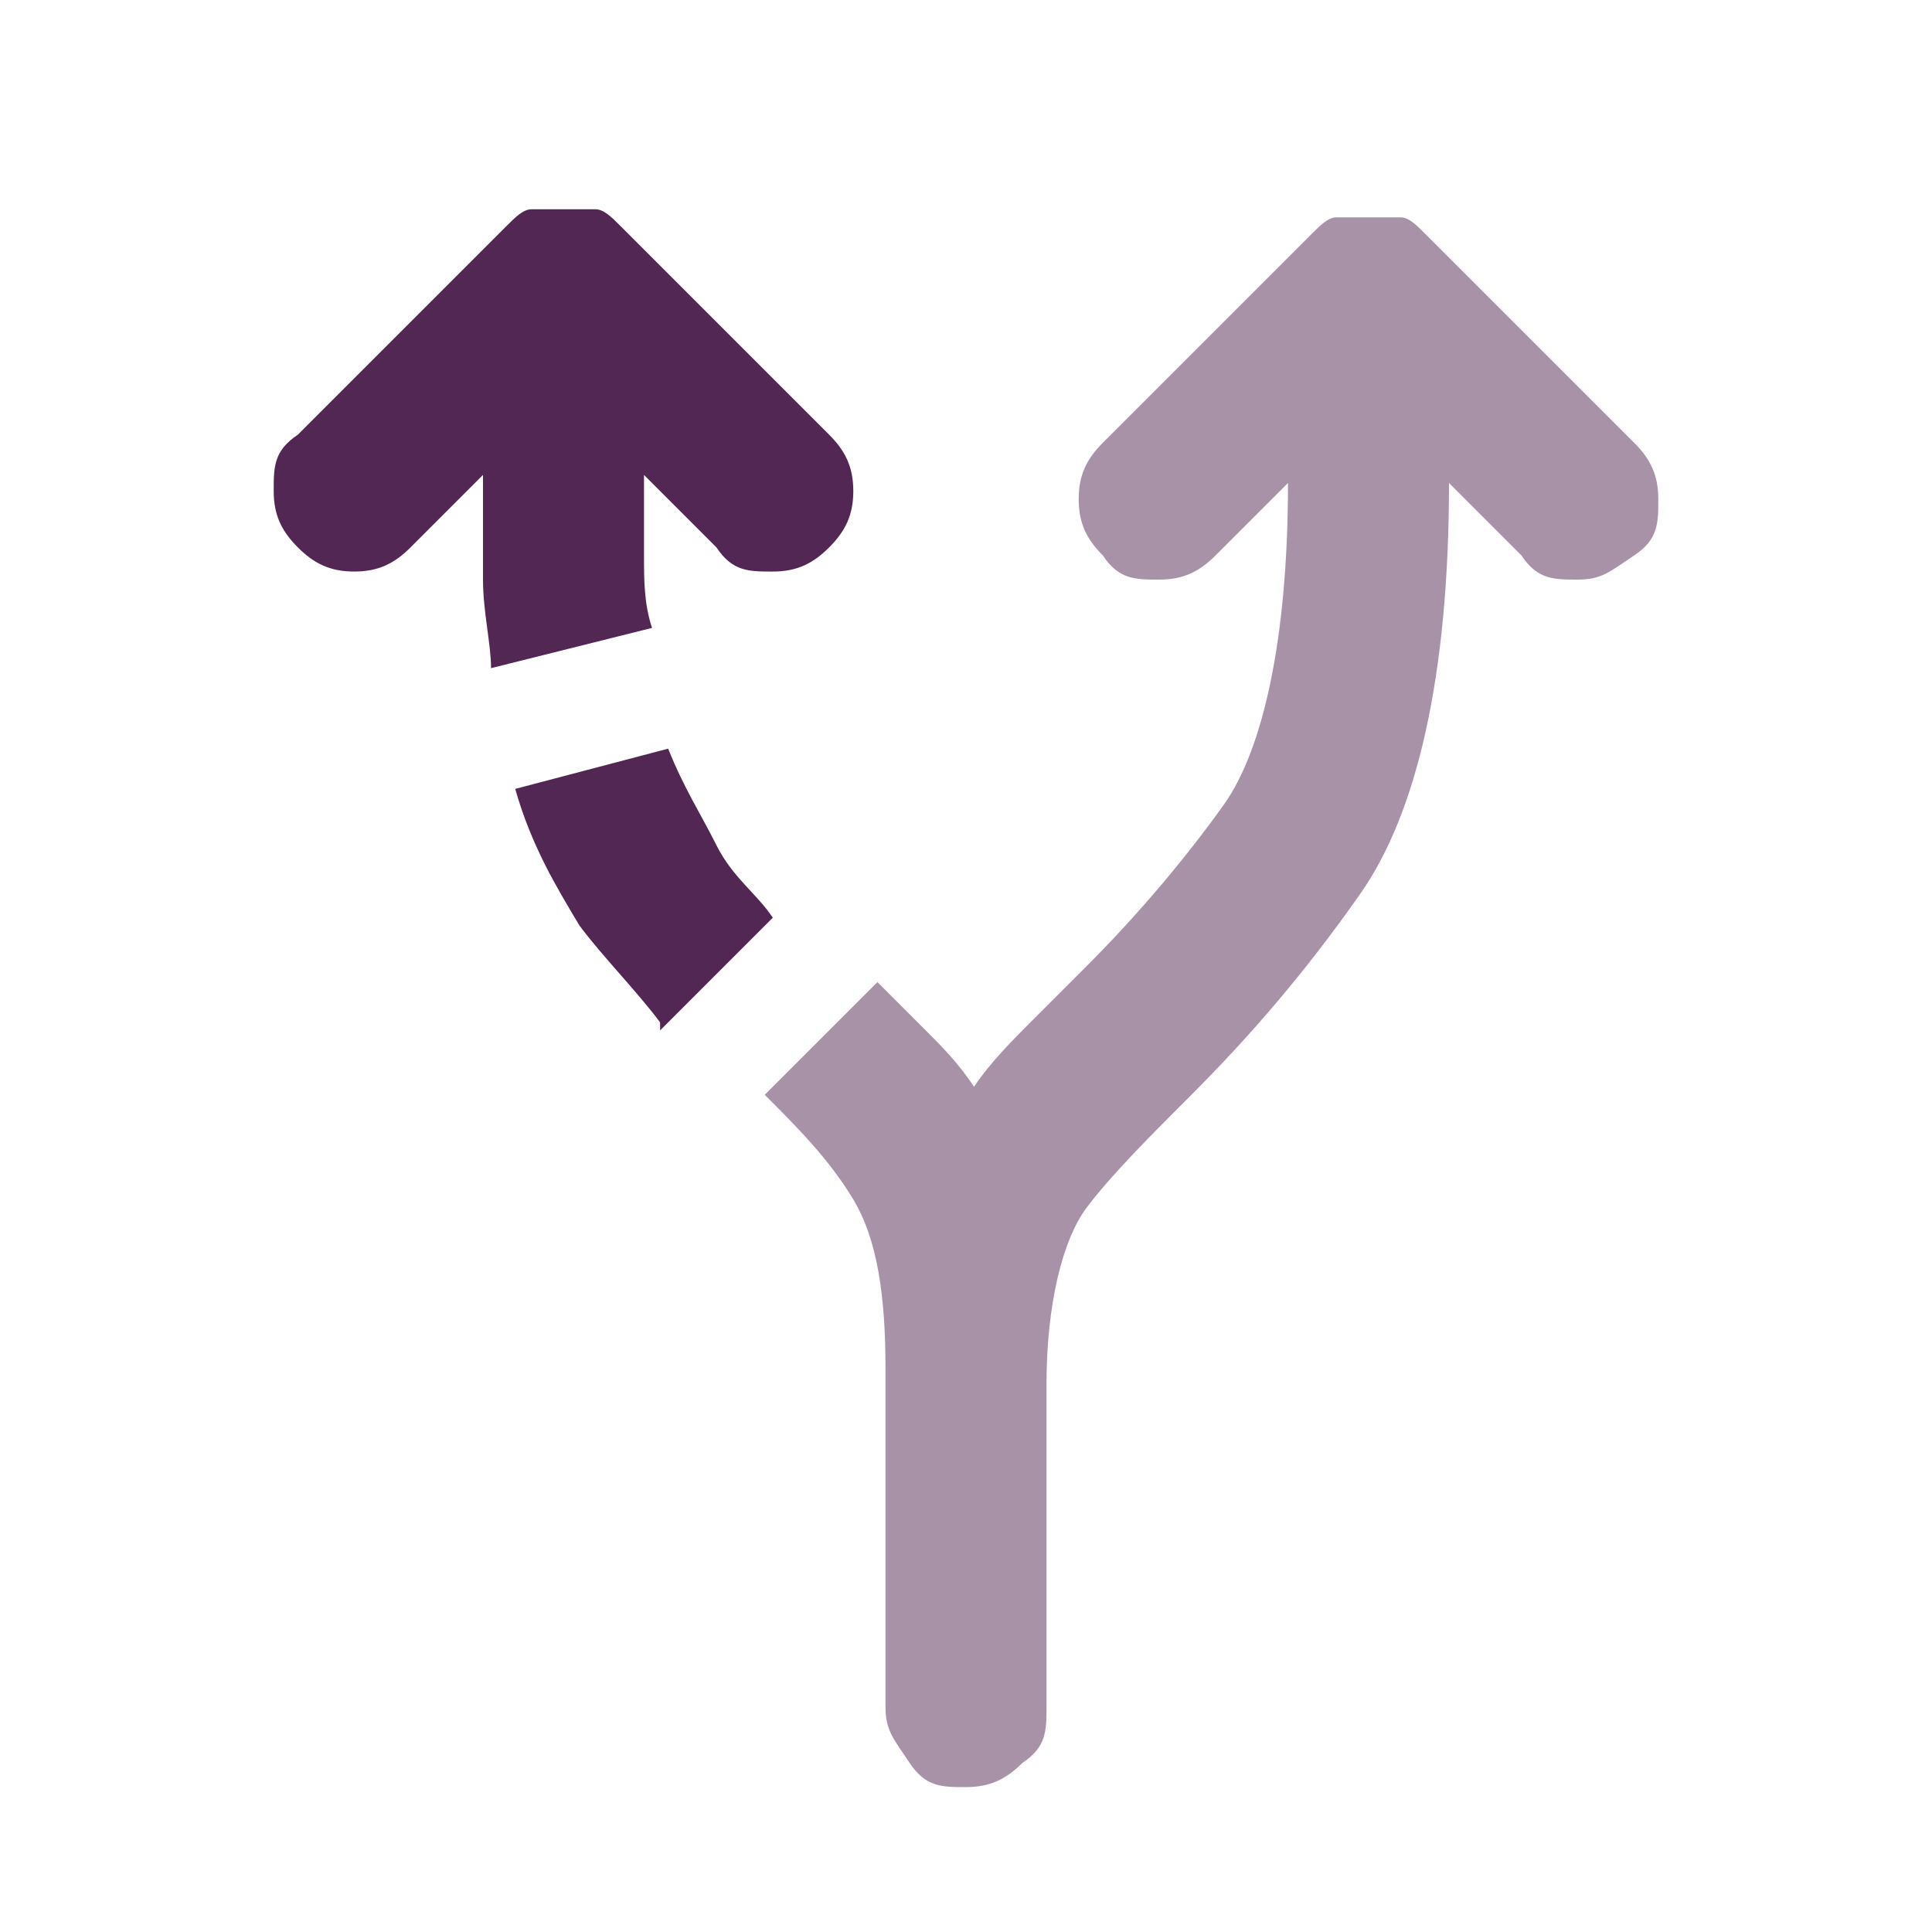
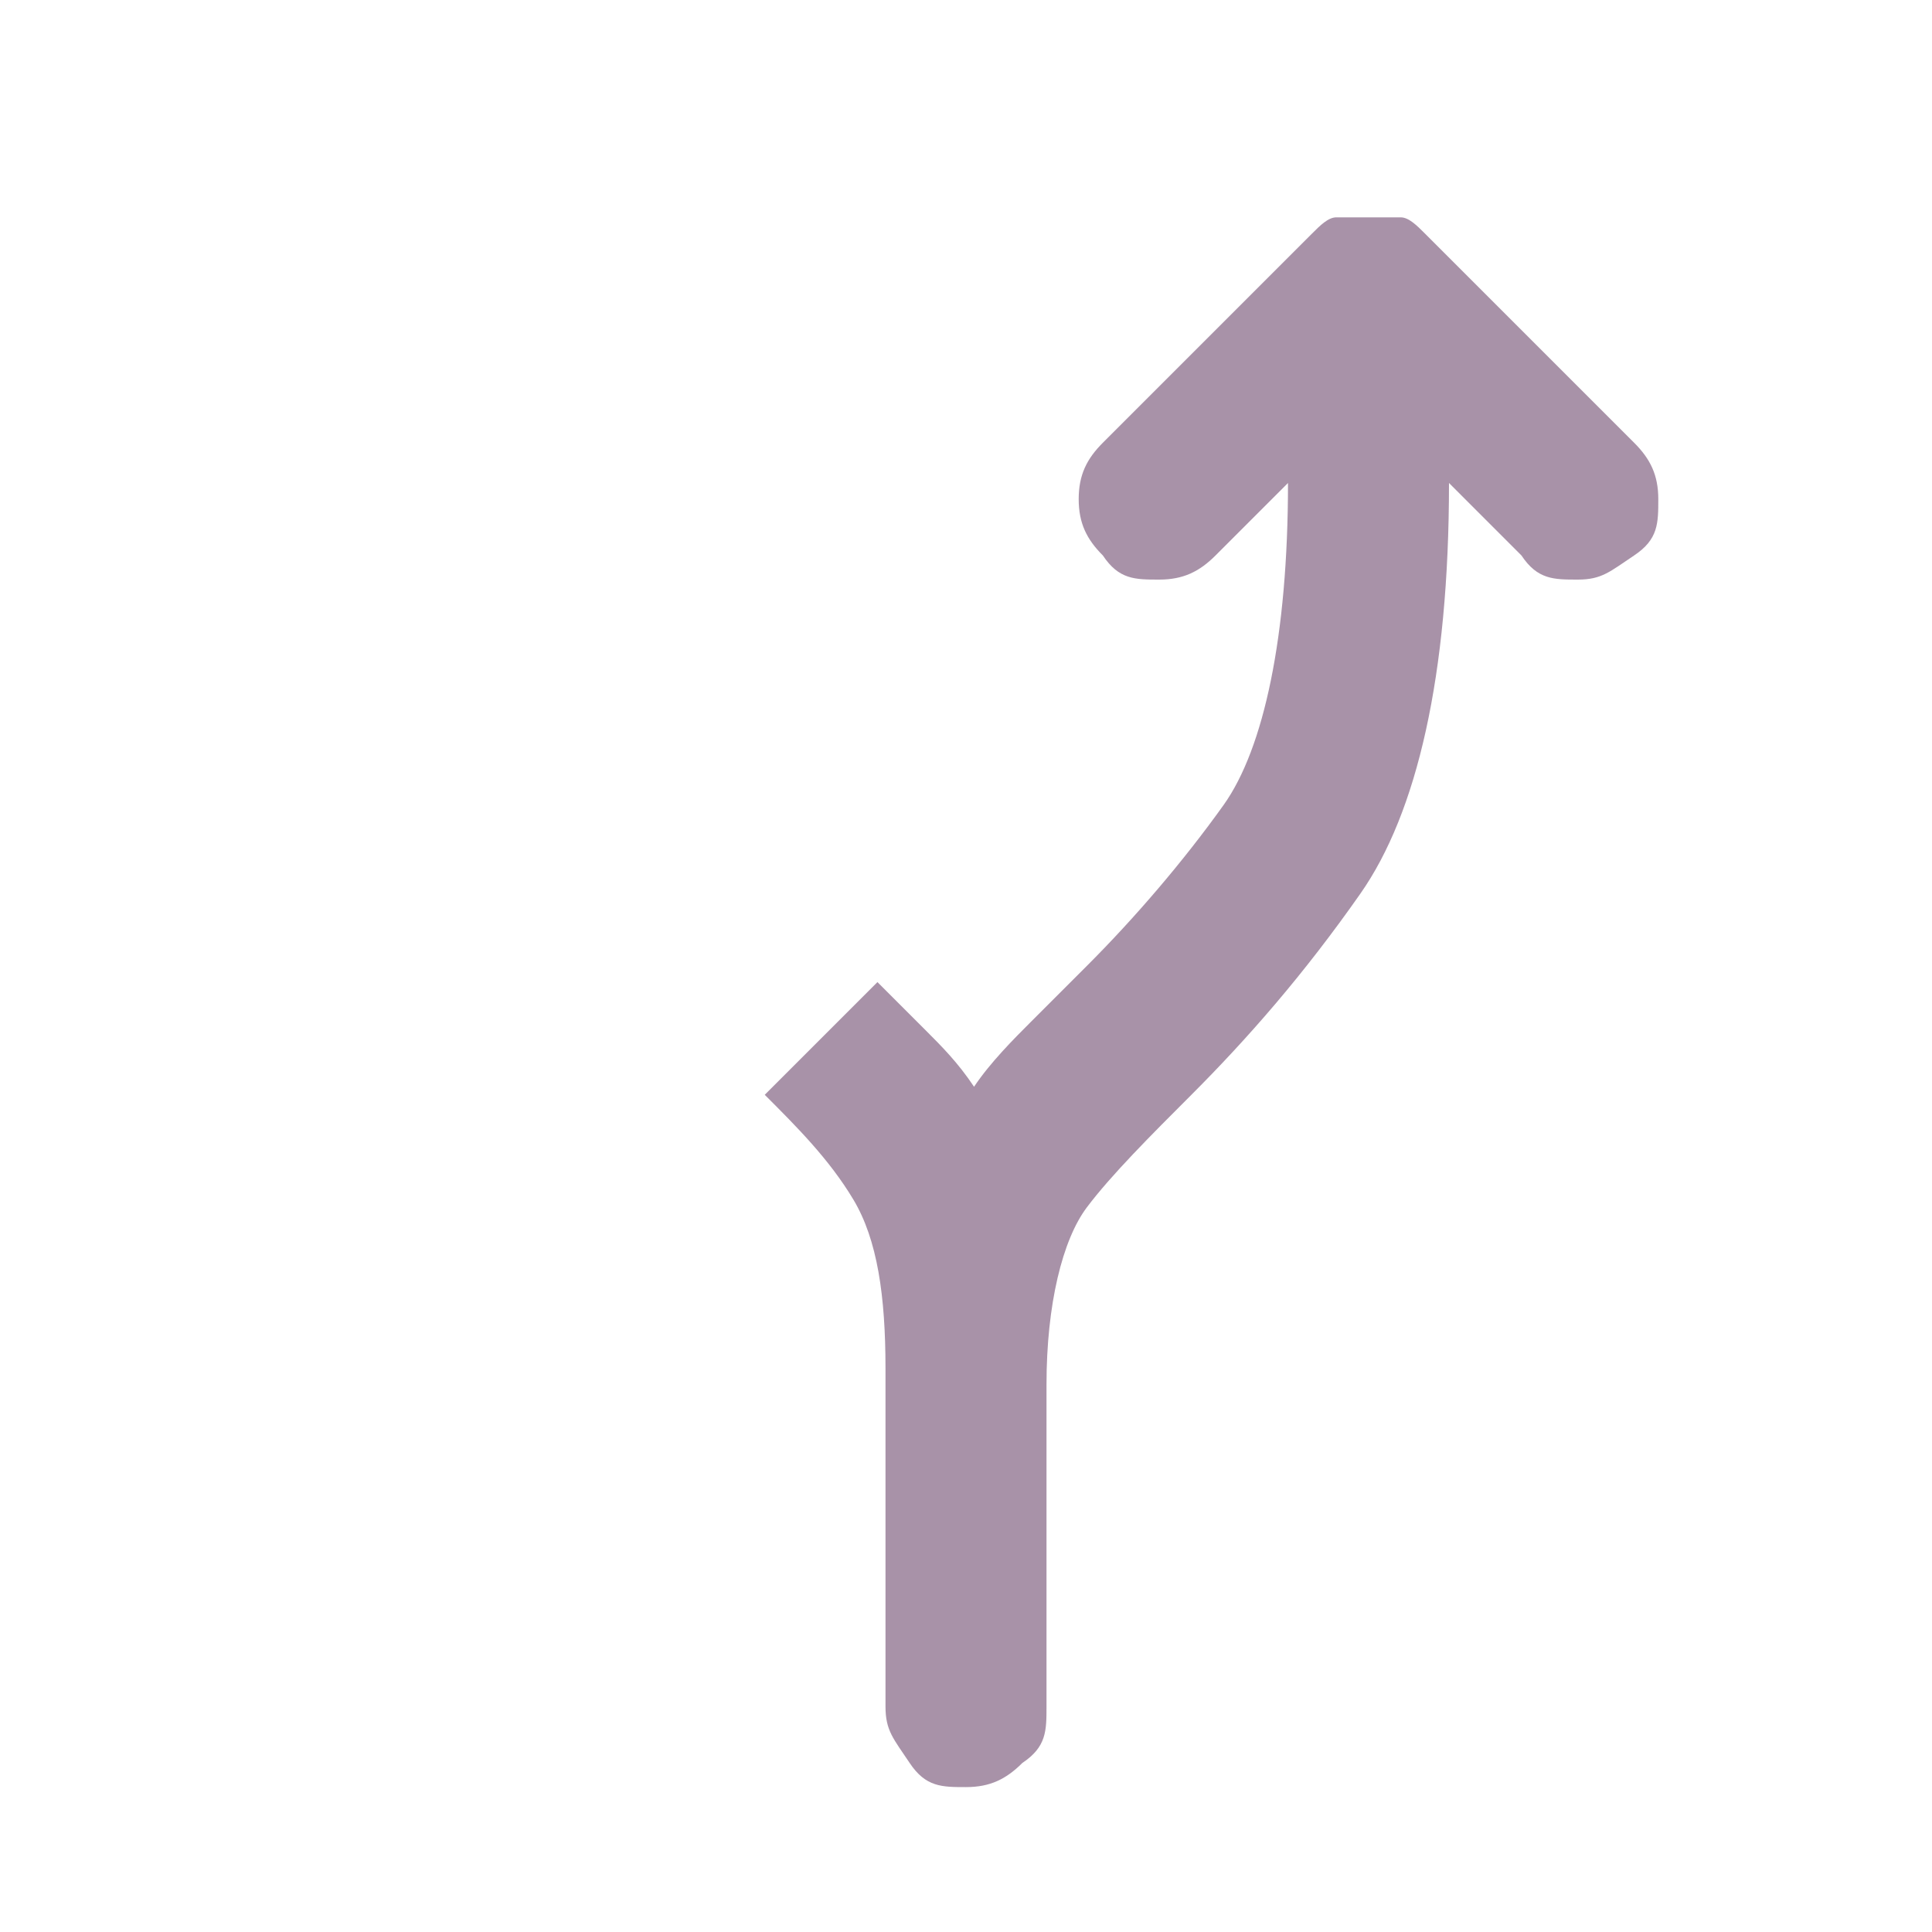
<svg xmlns="http://www.w3.org/2000/svg" data-name="Layer 1" viewBox="0 0 24 24">
  <path fill="#532753" d="M11 21v-4c0-.9-.1-1.6-.4-2.1s-.7-.9-1.1-1.3l1.4-1.4.6.6c.2.2.4.4.6.7.2-.3.5-.6.7-.8l.7-.7c.6-.6 1.2-1.3 1.7-2s.8-2.1.8-4l-.9.9c-.2.2-.4.3-.7.3s-.5 0-.7-.3c-.2-.2-.3-.4-.3-.7s.1-.5.3-.7l2.6-2.6c.1-.1.2-.2.3-.2h.8c.1 0 .2.1.3.2l2.6 2.6c.2.2.3.4.3.7s0 .5-.3.7-.4.3-.7.3-.5 0-.7-.3L18 6c0 2.4-.4 4.1-1.1 5.1-.7 1-1.4 1.8-2.1 2.5-.5.5-1 1-1.3 1.4s-.5 1.2-.5 2.2v4c0 .3 0 .5-.3.7-.2.2-.4.3-.7.3s-.5 0-.7-.3-.3-.4-.3-.7z" opacity=".5" style="isolation:isolate" />
-   <path fill="#532753" d="M6.1 8.3c0-.3-.1-.7-.1-1.1V5.9l-.9.9c-.2.2-.4.3-.7.3s-.5-.1-.7-.3c-.2-.2-.3-.4-.3-.7s0-.5.3-.7l2.6-2.6c.1-.1.2-.2.3-.2h.8c.1 0 .2.1.3.2l2.6 2.6c.2.2.3.4.3.7s-.1.5-.3.7c-.2.2-.4.3-.7.3s-.5 0-.7-.3L8 5.9v1c0 .3 0 .6.1.9l-2 .5zm2.1 4.4c-.3-.4-.7-.8-1-1.2-.3-.5-.6-1-.8-1.7l1.9-.5c.2.5.4.8.6 1.2s.5.6.7.9l-1.4 1.4z" />
</svg>